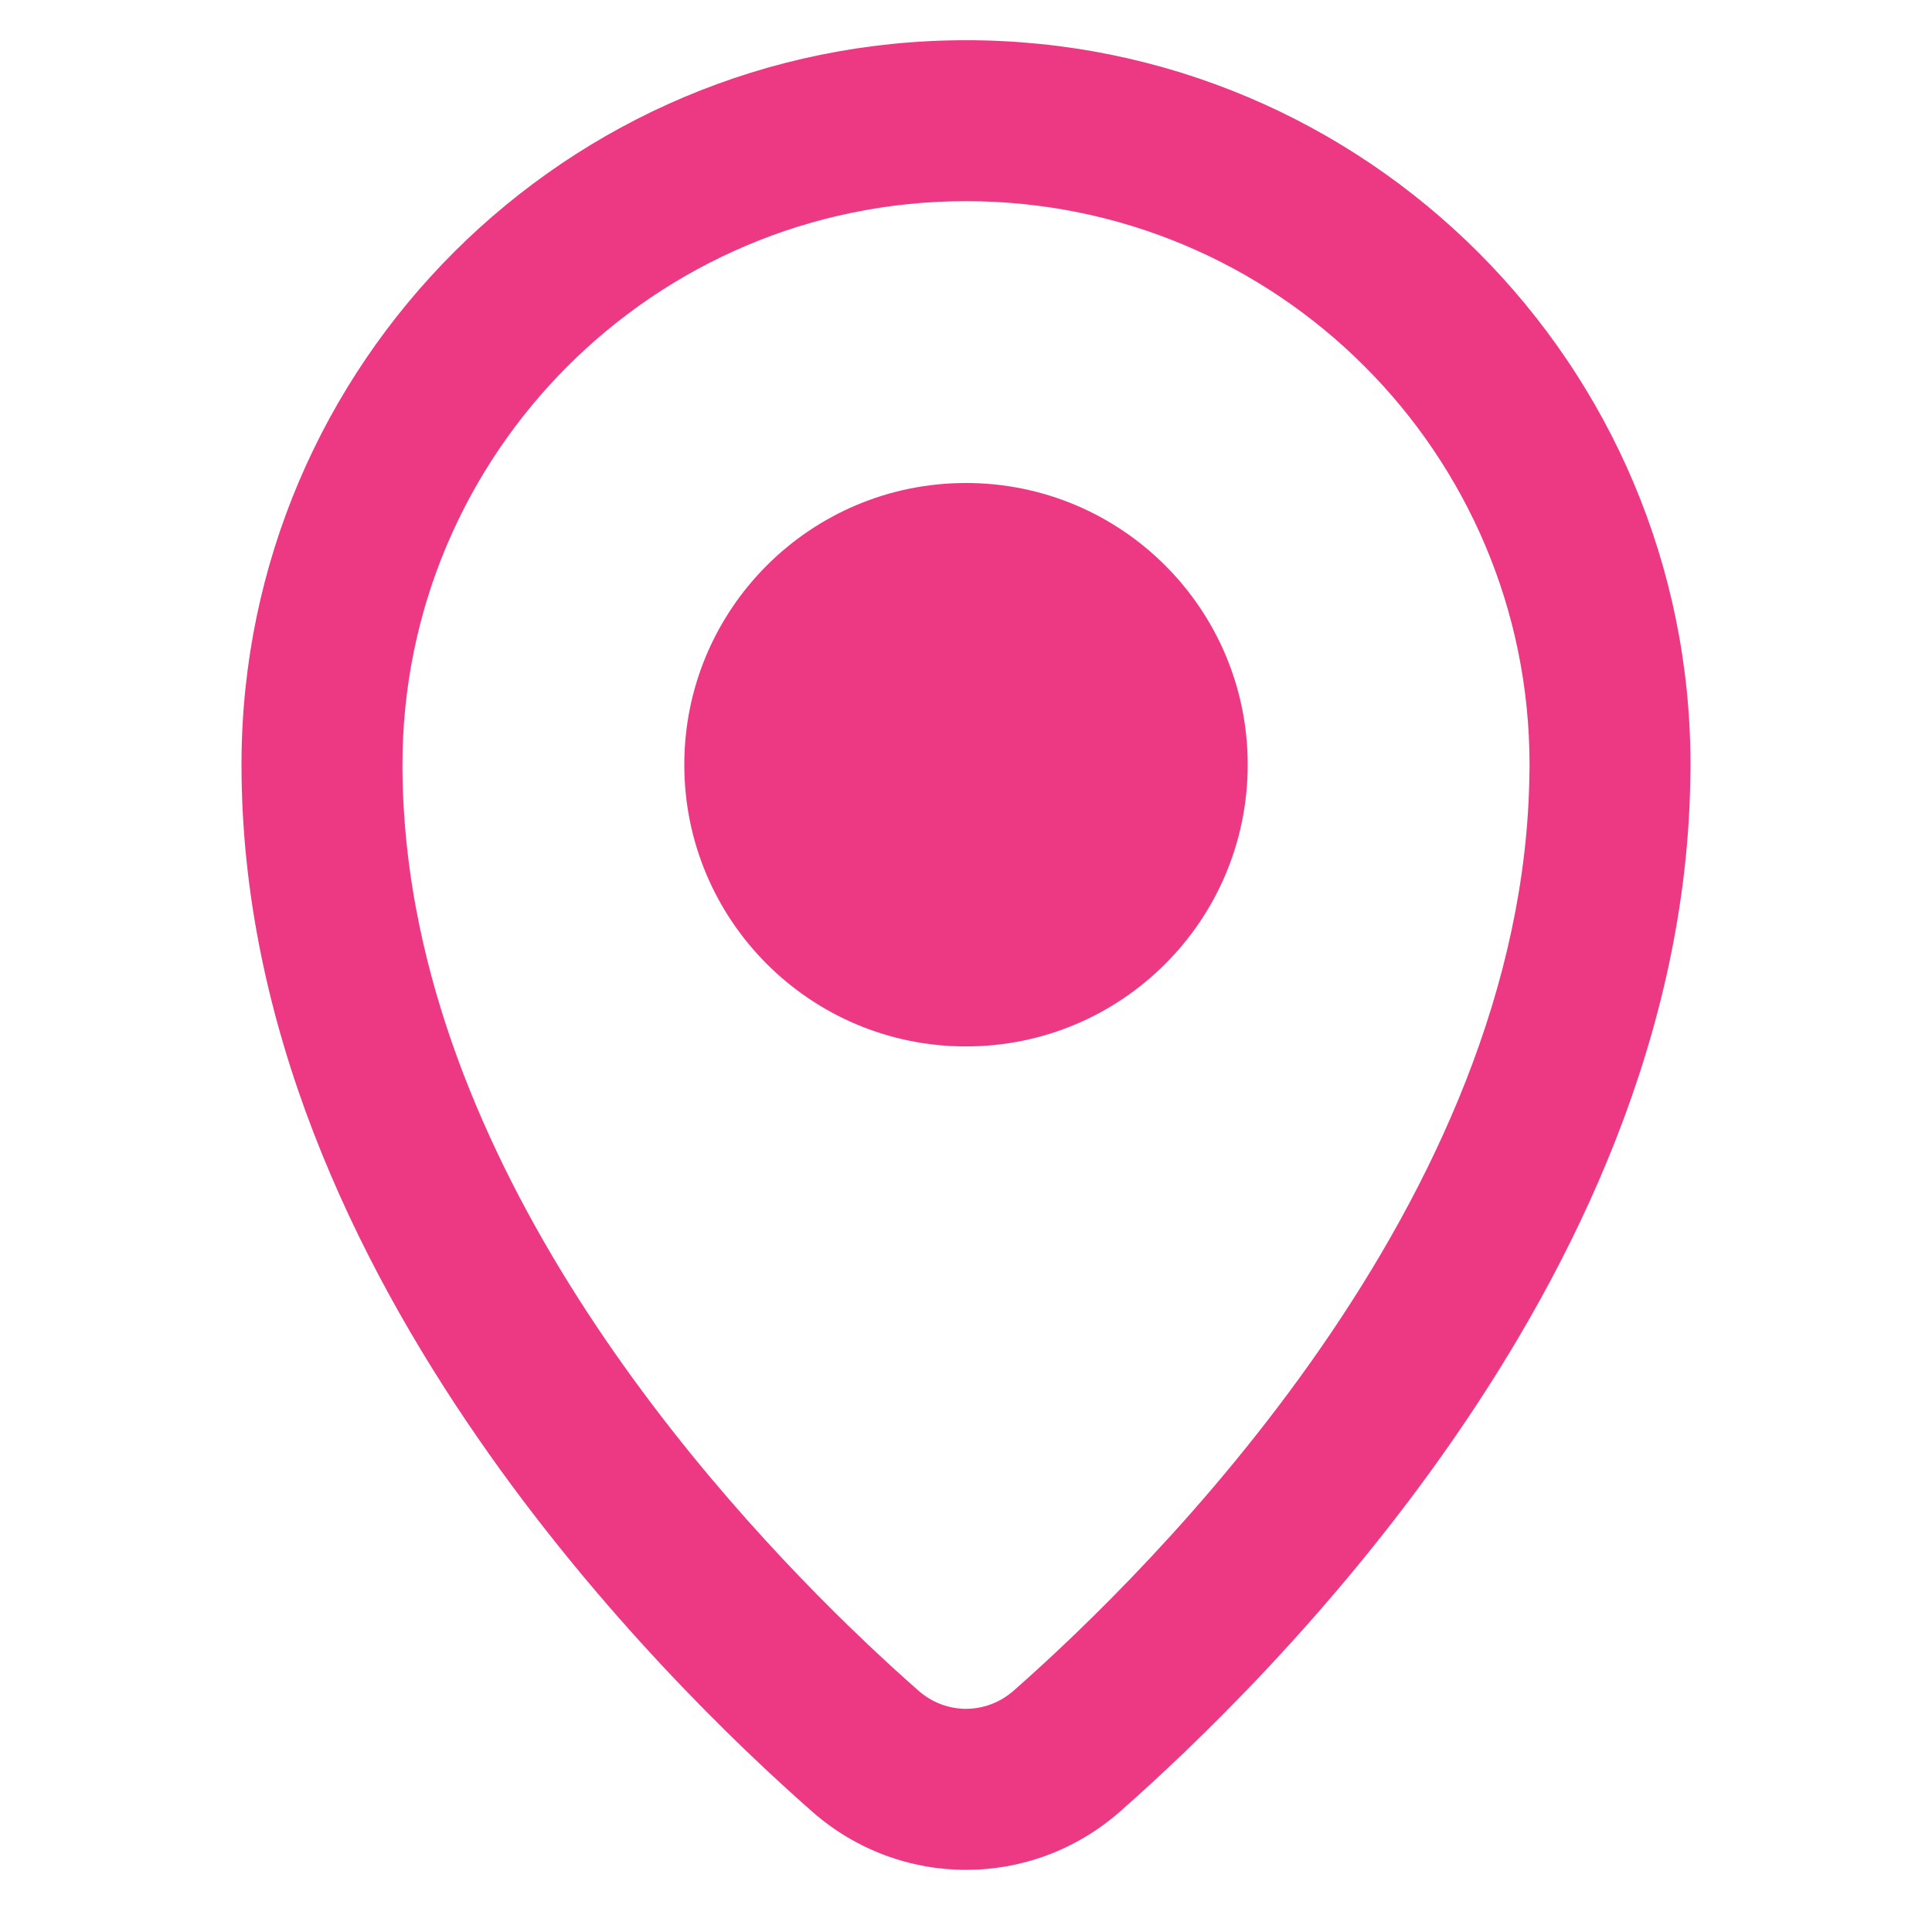
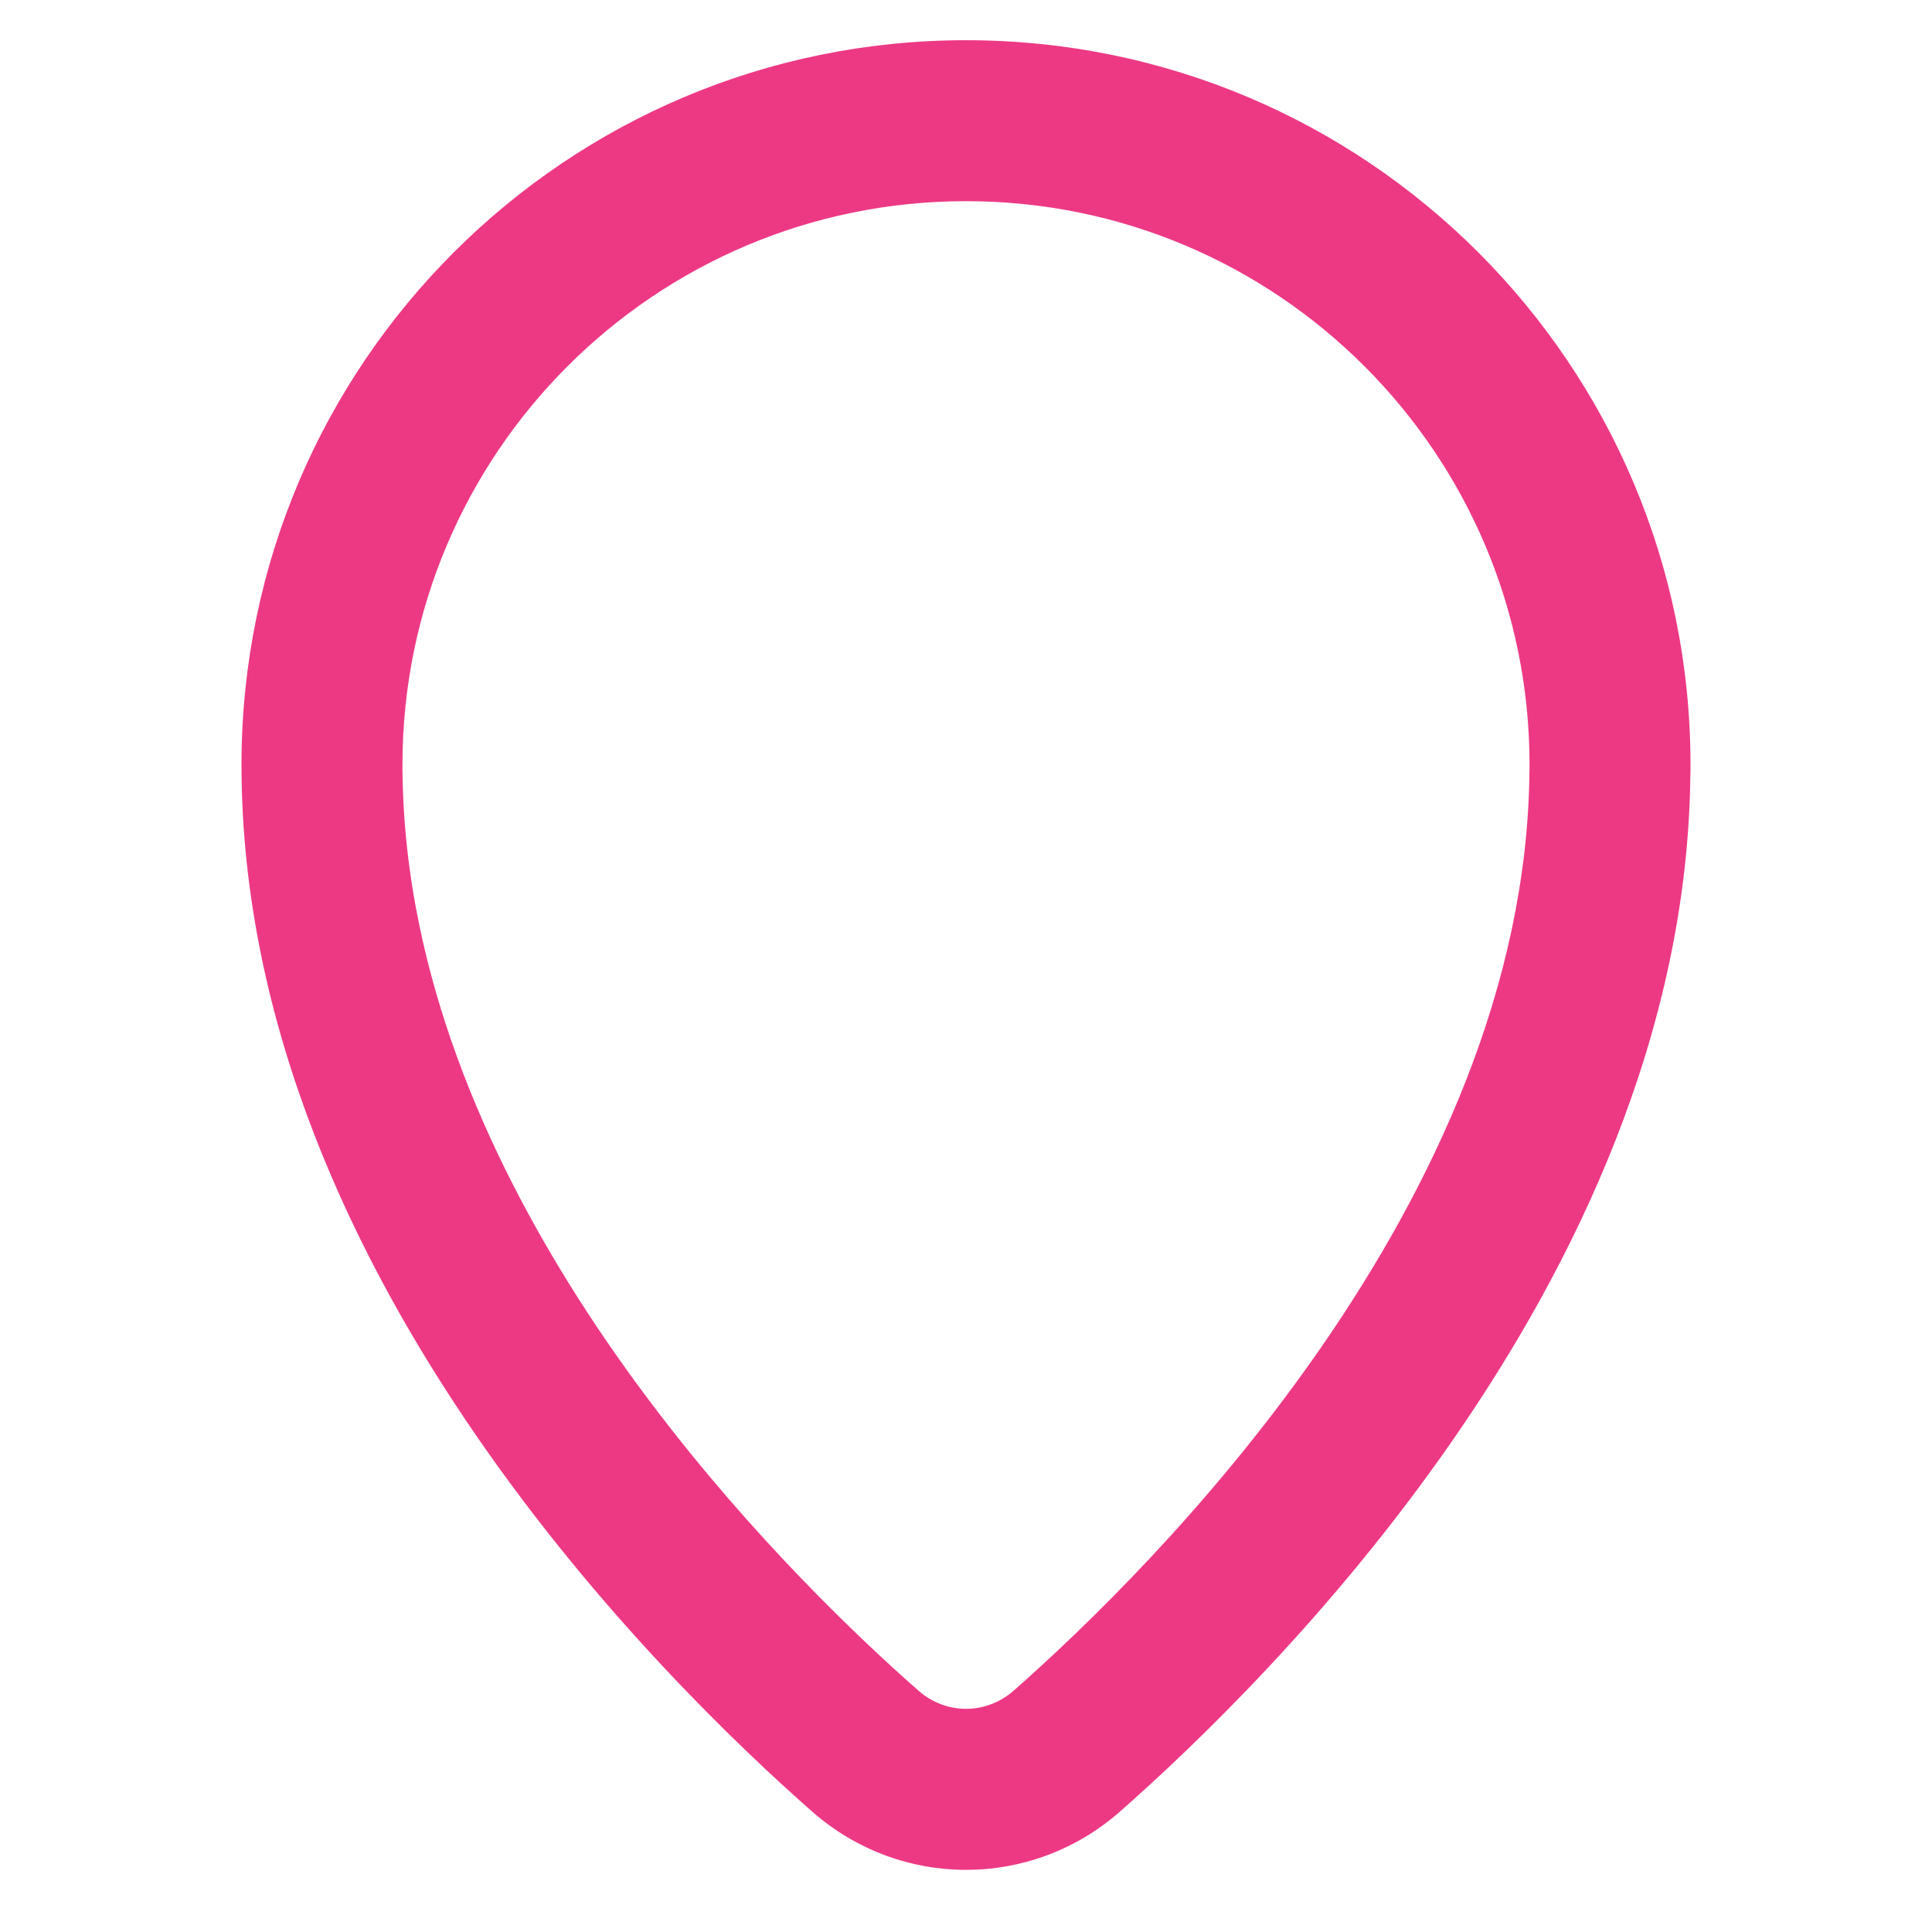
<svg xmlns="http://www.w3.org/2000/svg" width="16" height="16" viewBox="0 0 16 16" fill="none">
-   <path d="M8 8.666C9.289 8.666 10.333 7.622 10.333 6.333C10.333 5.044 9.289 4 8 4C6.711 4 5.667 5.044 5.667 6.333C5.667 7.622 6.711 8.666 8 8.666Z" fill="#ED3984" />
  <path fill-rule="evenodd" clip-rule="evenodd" d="M14 6.333C14 6.36 14 6.388 13.999 6.415C13.976 8.57 13.03 10.485 12.032 11.925C11.025 13.379 9.88 14.47 9.276 15.002C8.544 15.646 7.458 15.647 6.725 15.002C6.117 14.467 4.962 13.366 3.95 11.898C2.947 10.444 2 8.508 2 6.333C2 6.327 2 6.32 2 6.314C2.01 3.009 4.693 0.333 8 0.333C11.314 0.333 14 3.019 14 6.333ZM3.333 6.367C3.336 6.806 3.385 7.238 3.472 7.659C4.092 10.665 6.621 13.135 7.606 14.001C7.834 14.202 8.166 14.202 8.395 14.001C9.514 13.016 12.628 9.959 12.666 6.399C12.667 6.377 12.667 6.355 12.667 6.333C12.667 3.756 10.577 1.666 8 1.666C5.423 1.666 3.333 3.756 3.333 6.333L3.333 6.358L3.333 6.367Z" fill="#ED3984" />
</svg>